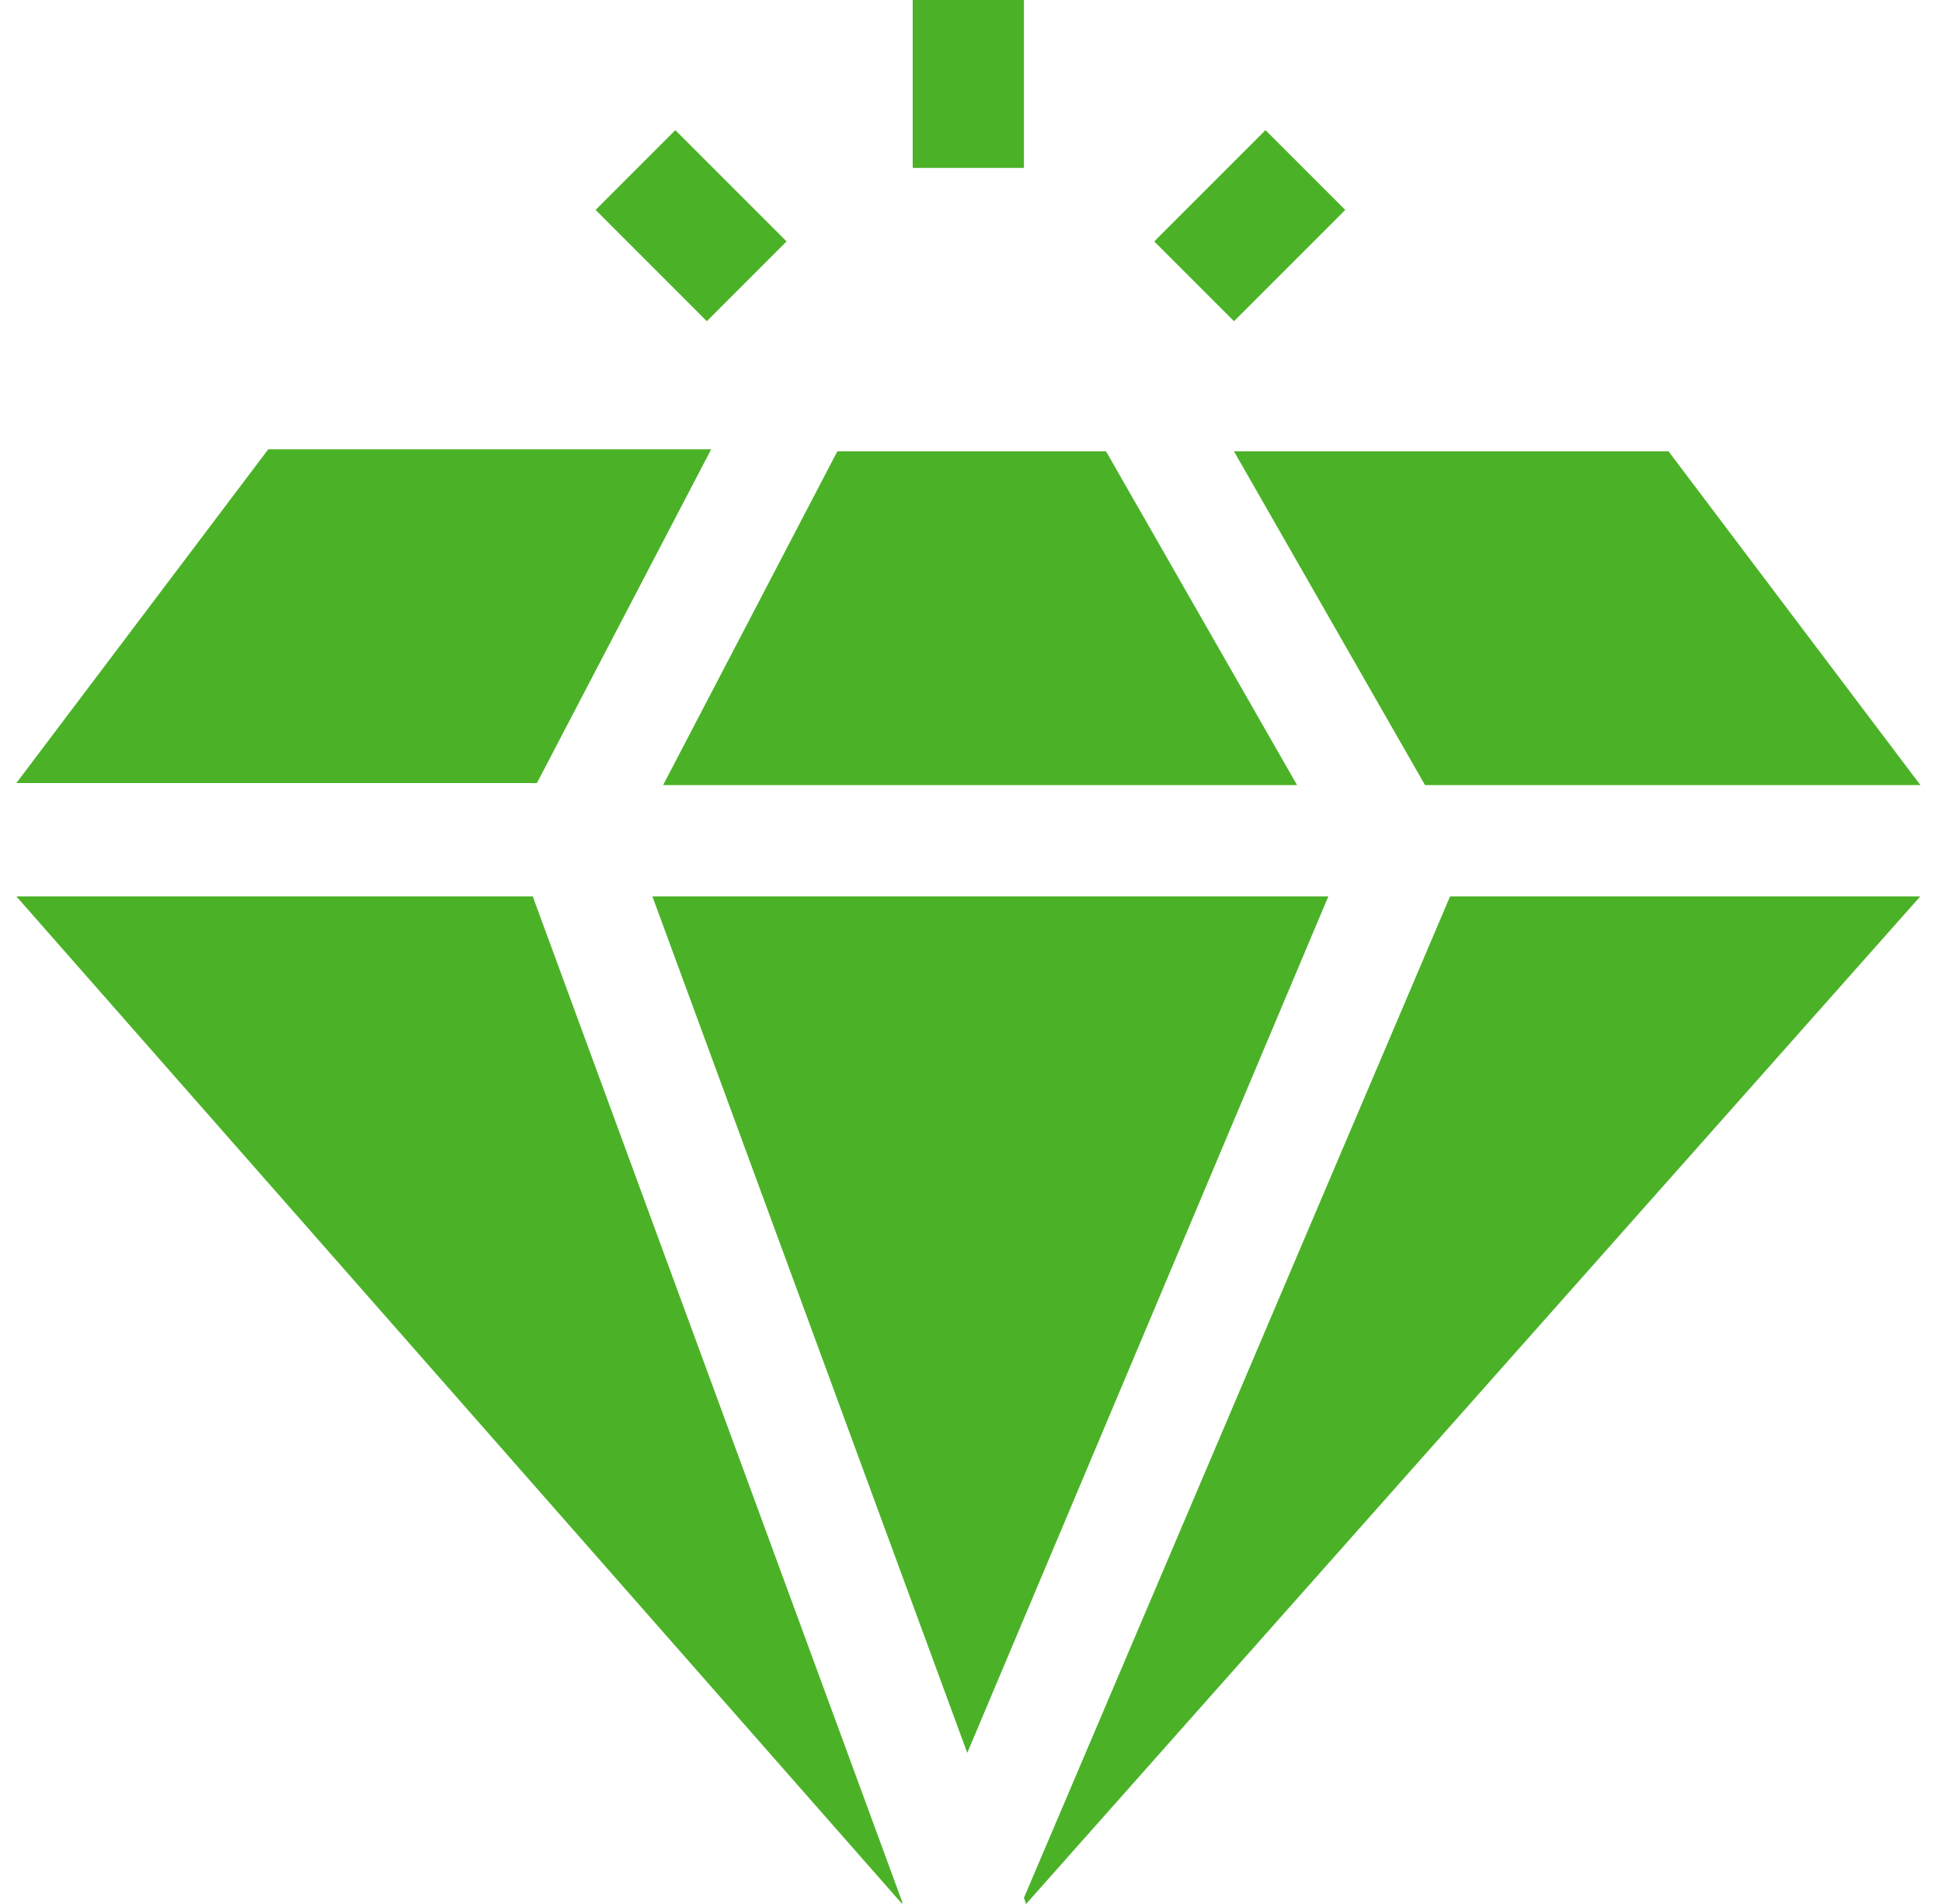
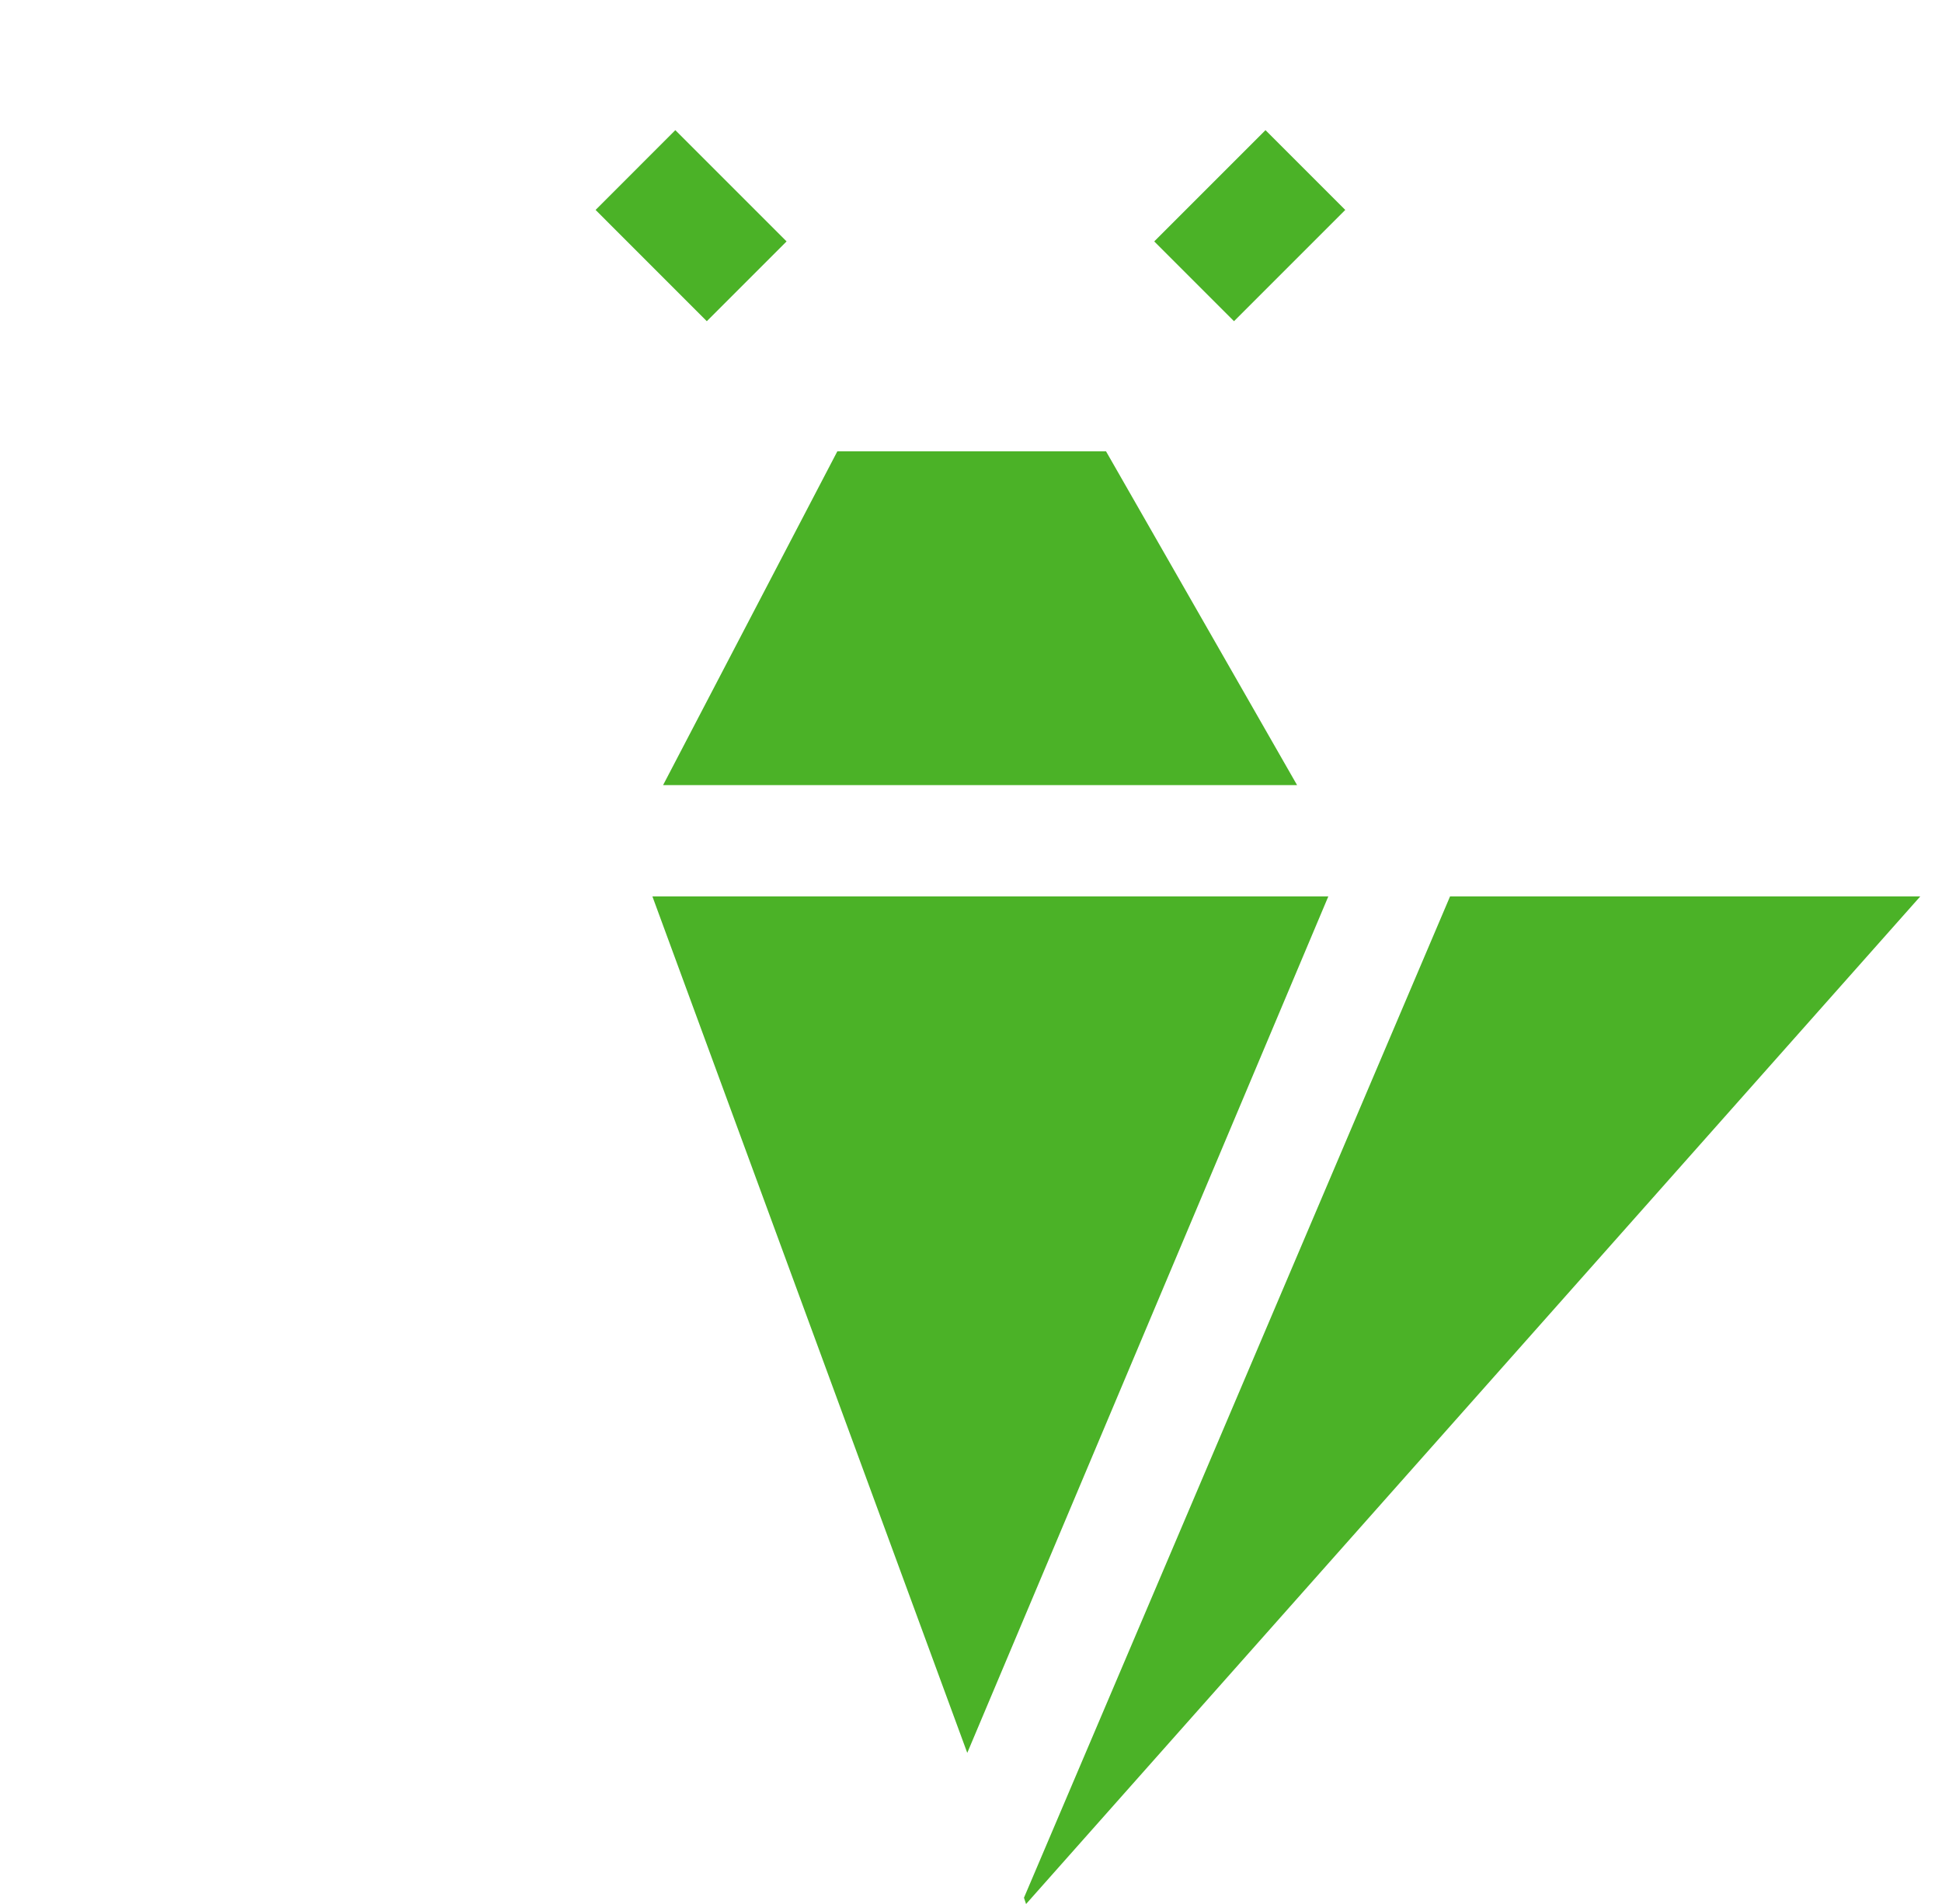
<svg xmlns="http://www.w3.org/2000/svg" width="51" height="50" viewBox="0 0 51 50" fill="none">
  <path d="M34.063 20.617L29.046 11.852H21.99L17.414 20.617H34.063Z" fill="#4BB227" />
  <path d="M17.133 23.54L25.402 46.032L34.884 23.54H17.133Z" fill="#4BB227" />
-   <path d="M0.43 23.54L23.694 50.001V49.946L13.991 23.54H0.43Z" fill="#4BB227" />
-   <path d="M18.677 11.798H7.045L0.43 20.563H14.101L18.677 11.798Z" fill="#4BB227" />
-   <path d="M37.423 20.617H50.433L43.818 11.852H32.406L37.423 20.617Z" fill="#4BB227" />
  <path d="M26.891 49.836L26.946 50.001L50.43 23.54H38.081L26.891 49.836Z" fill="#4BB227" />
-   <path d="M23.969 0H26.89V4.41H23.969V0Z" fill="#4BB227" />
  <path d="M17.735 3.418L20.657 6.34L18.562 8.435L15.641 5.513L17.735 3.418Z" fill="#4BB227" />
  <path d="M33.234 3.418L35.329 5.513L32.407 8.435L30.312 6.34L33.234 3.418Z" fill="#4BB227" />
</svg>